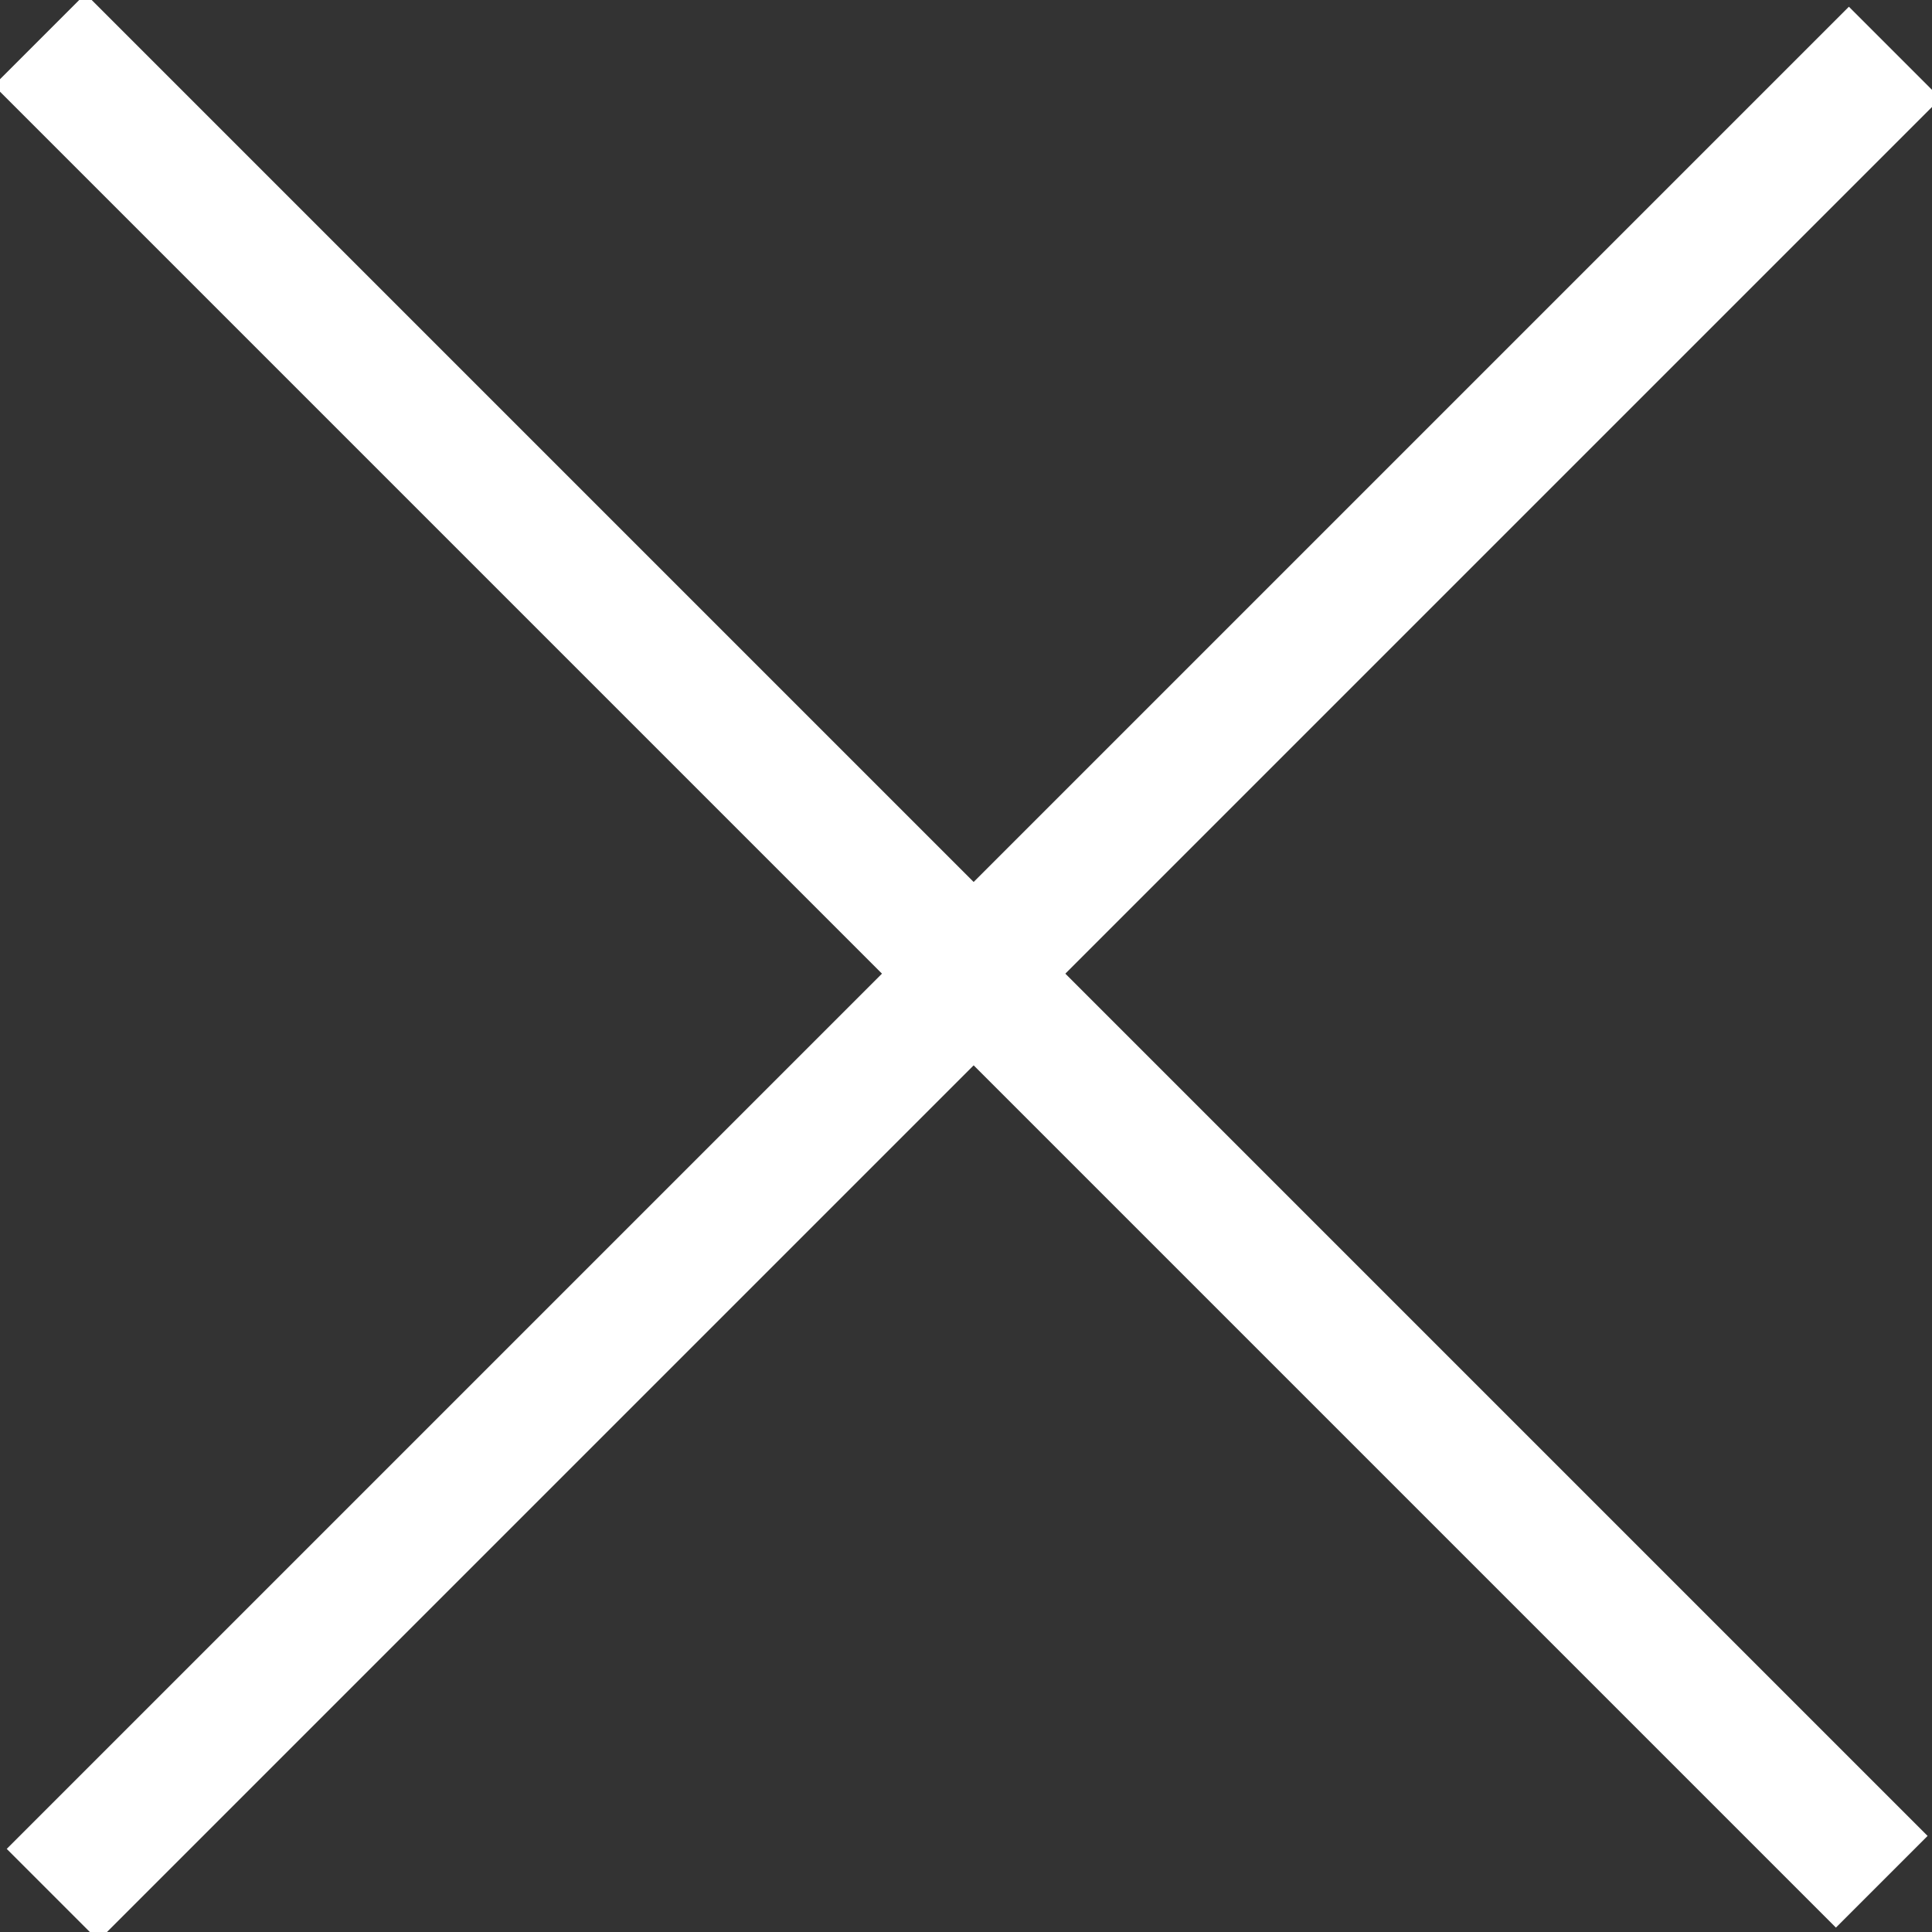
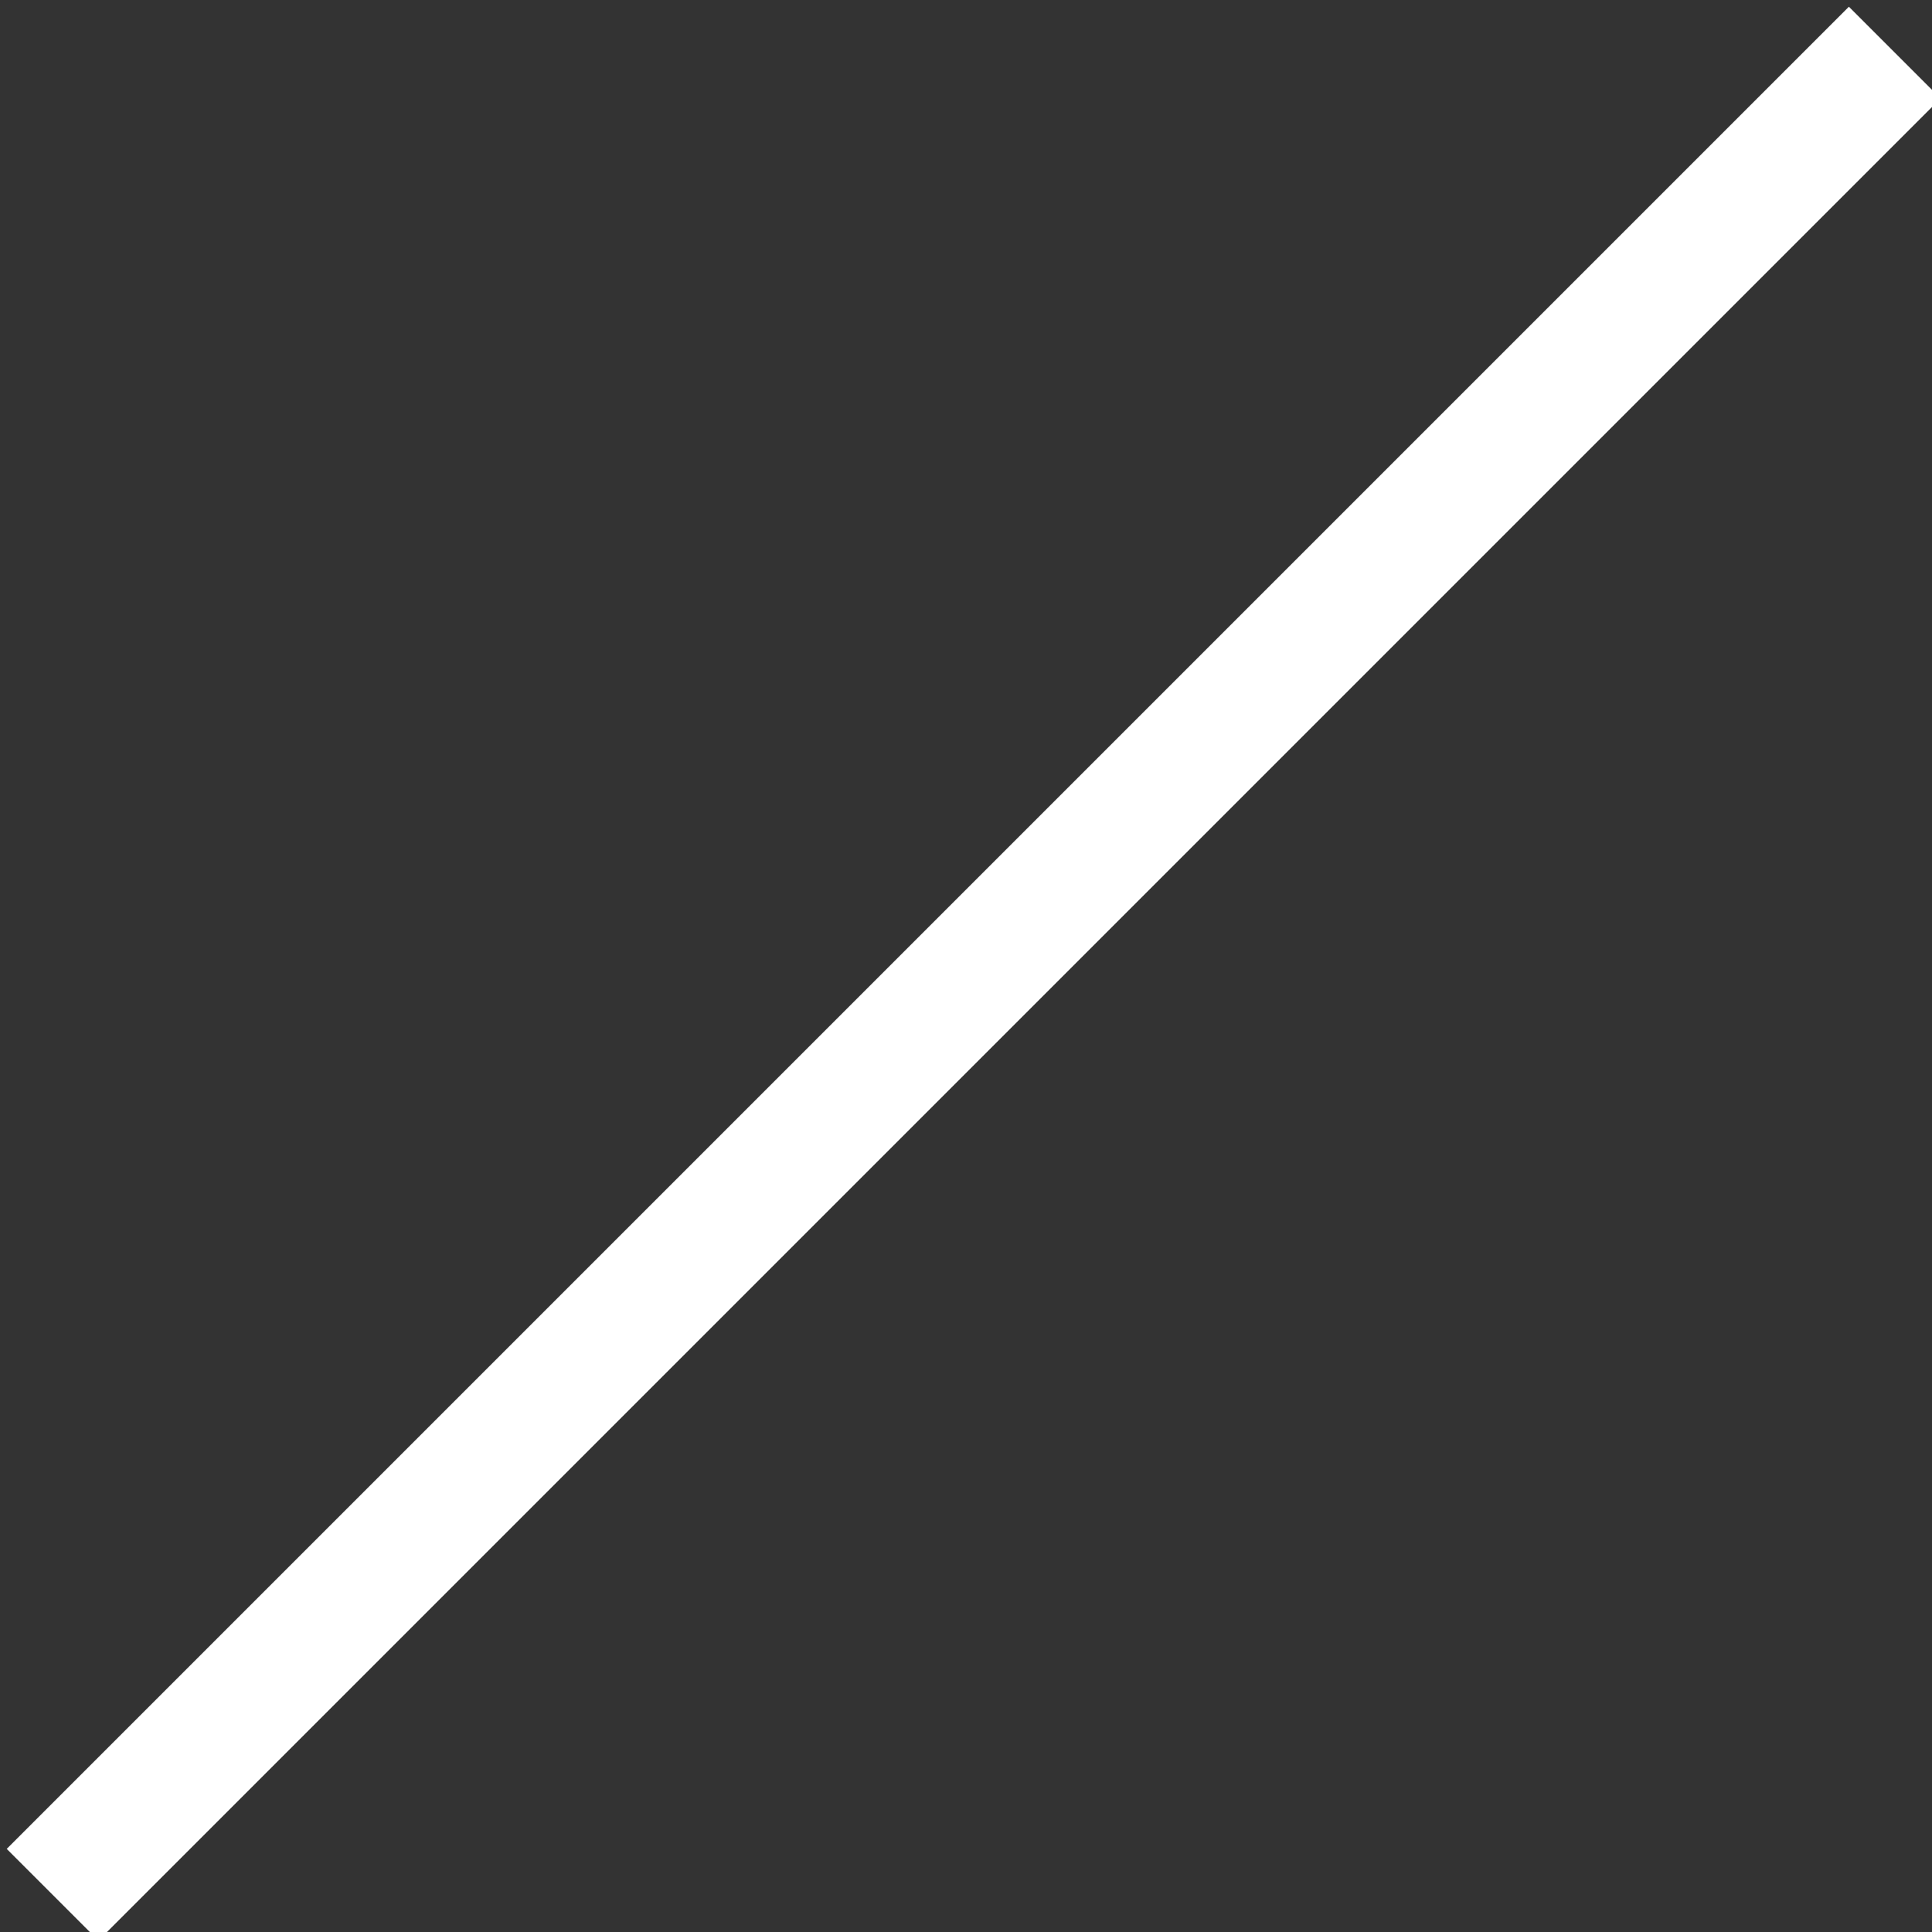
<svg xmlns="http://www.w3.org/2000/svg" version="1.1" id="Layer_1" x="0px" y="0px" viewBox="0 0 14.9 14.9" style="enable-background:new 0 0 14.9 14.9;" xml:space="preserve">
  <rect x="0" y="0" width="14.9" height="14.9" fill="#333333" stroke="none" />
  <style type="text/css">
	.st0{fill:none;stroke:#FFFFFF;stroke-linecap:square;stroke-miterlimit:10;}
</style>
  <g id="icon_close-white" transform="translate(-0.541 -0.041)">
    <g id="icon_close-black" transform="translate(0 -1)">
-       <path id="Line_Copy_3" class="st0" d="M1.2,1.7l13.5,13.5" />
      <path id="Line_Copy_3-2" class="st0" d="M14.8,1.8L1.3,15.3" />
    </g>
  </g>
</svg>